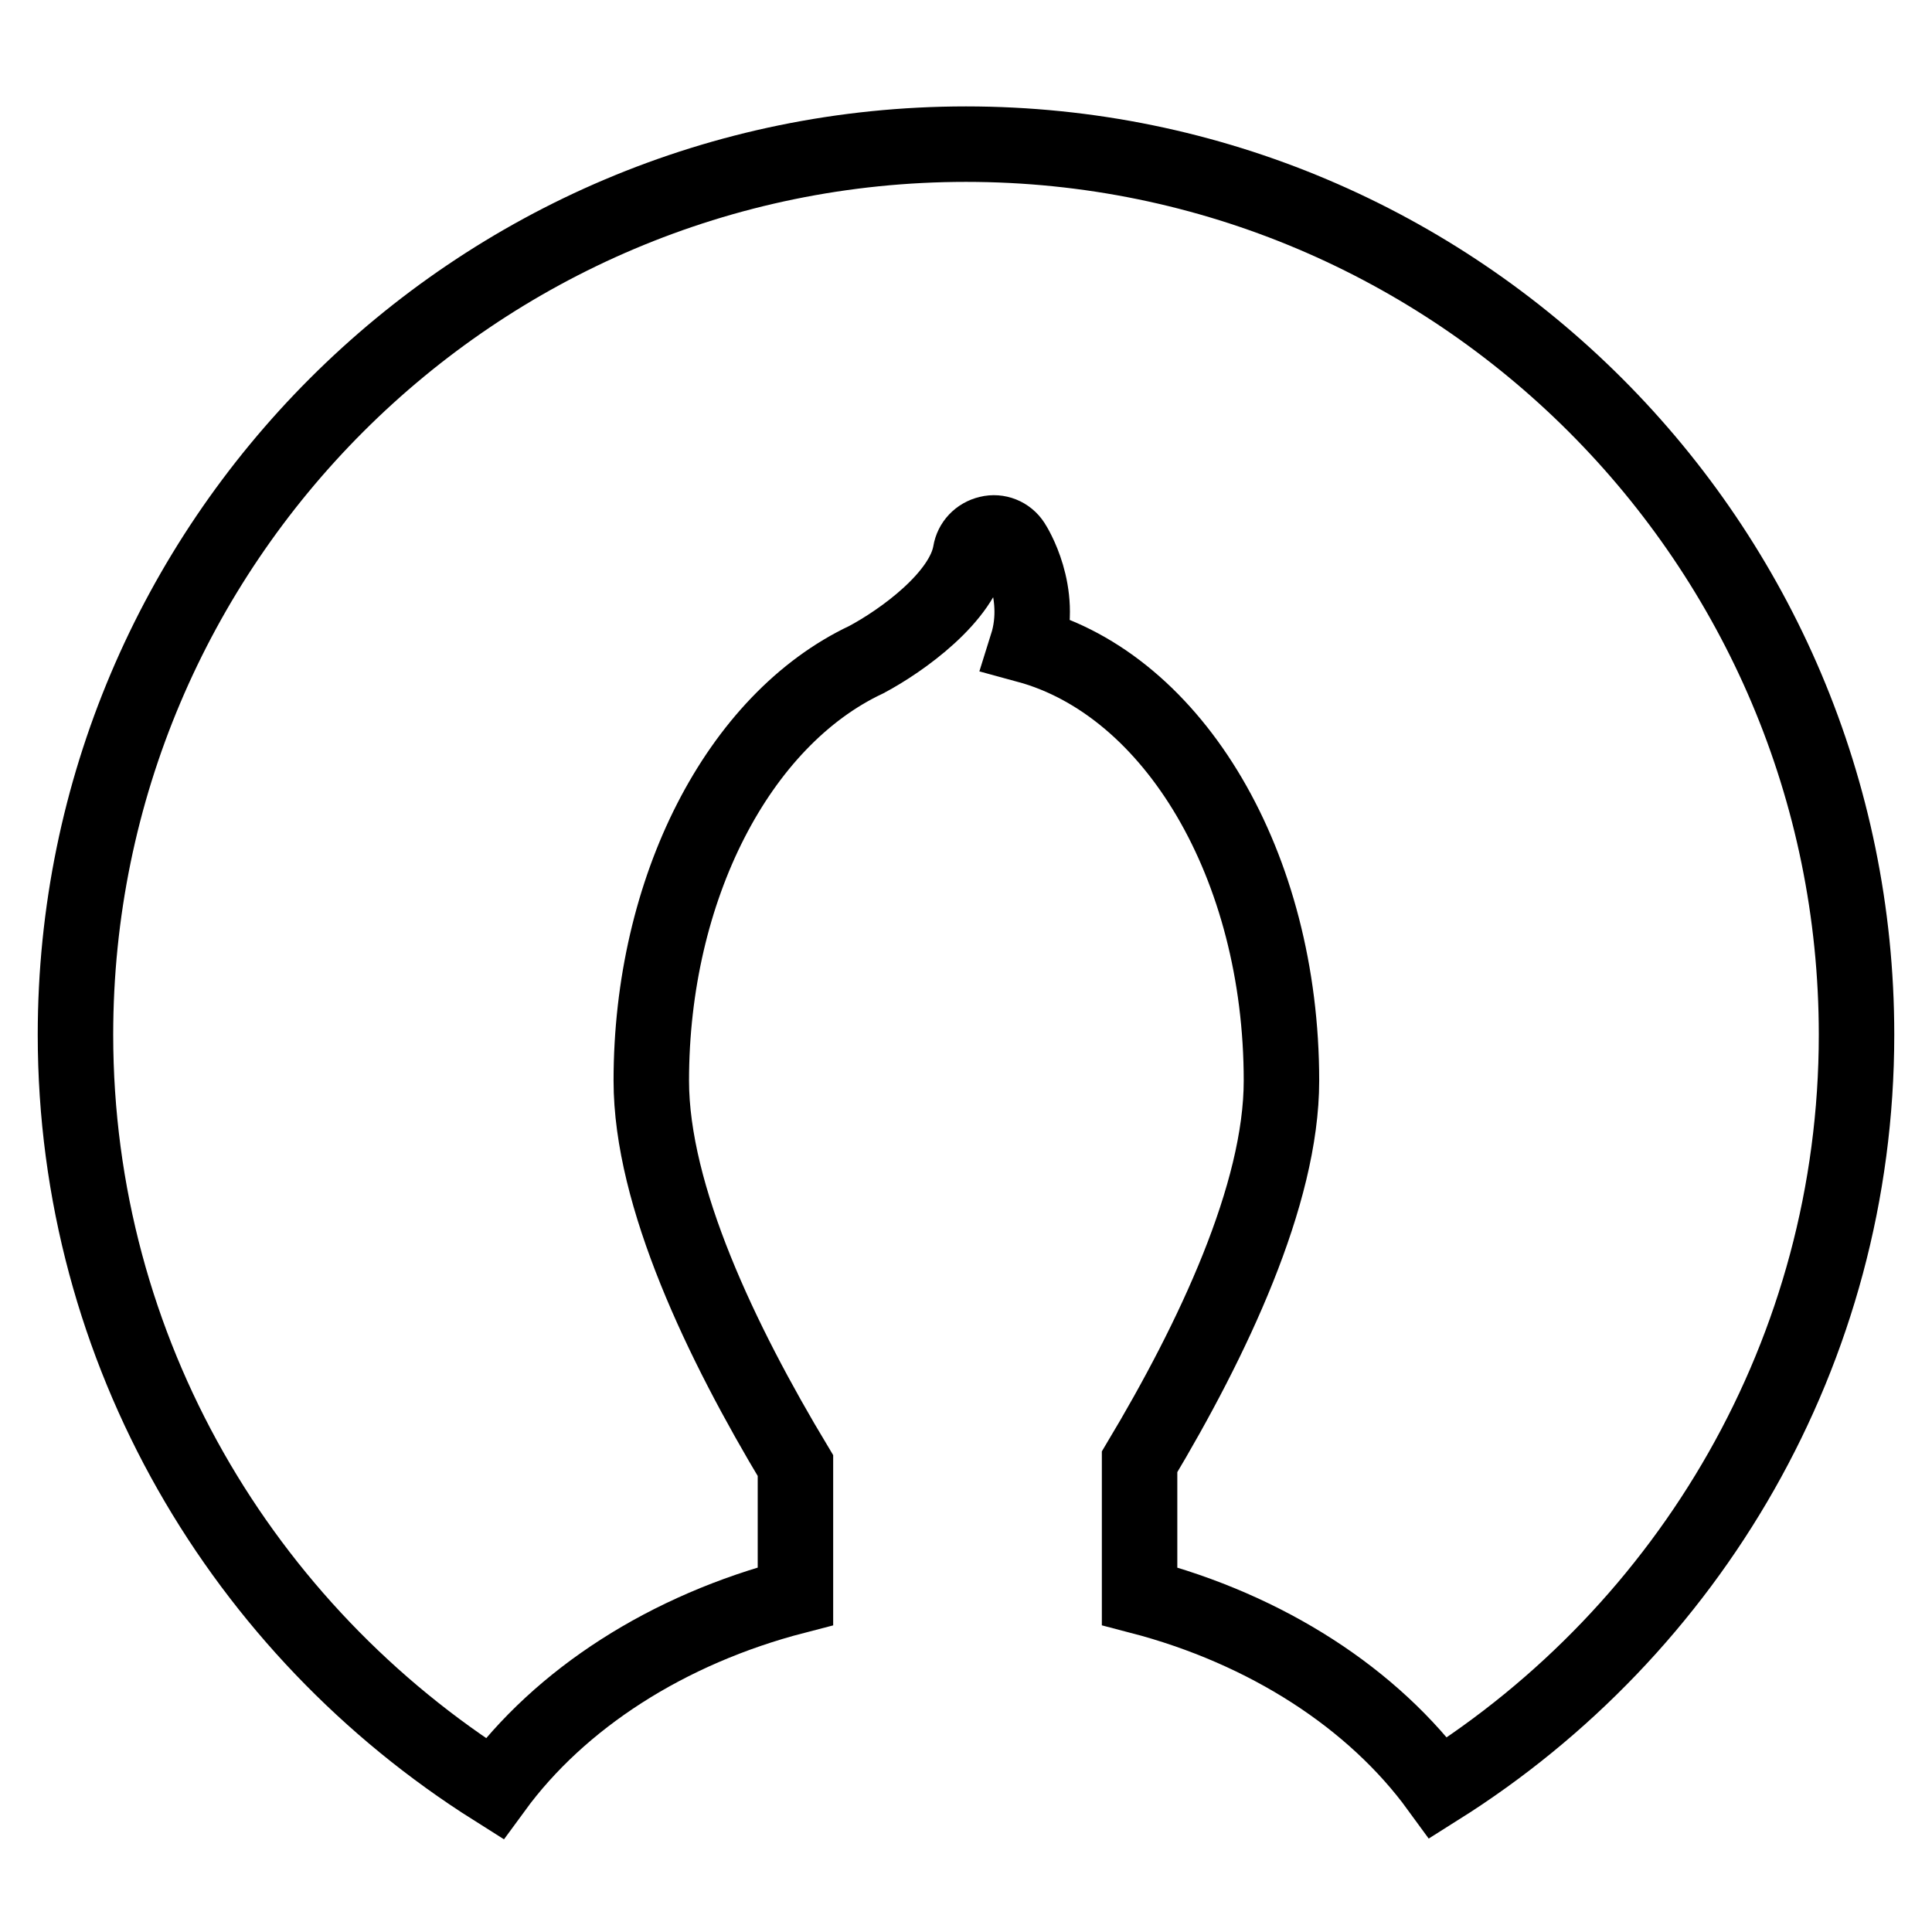
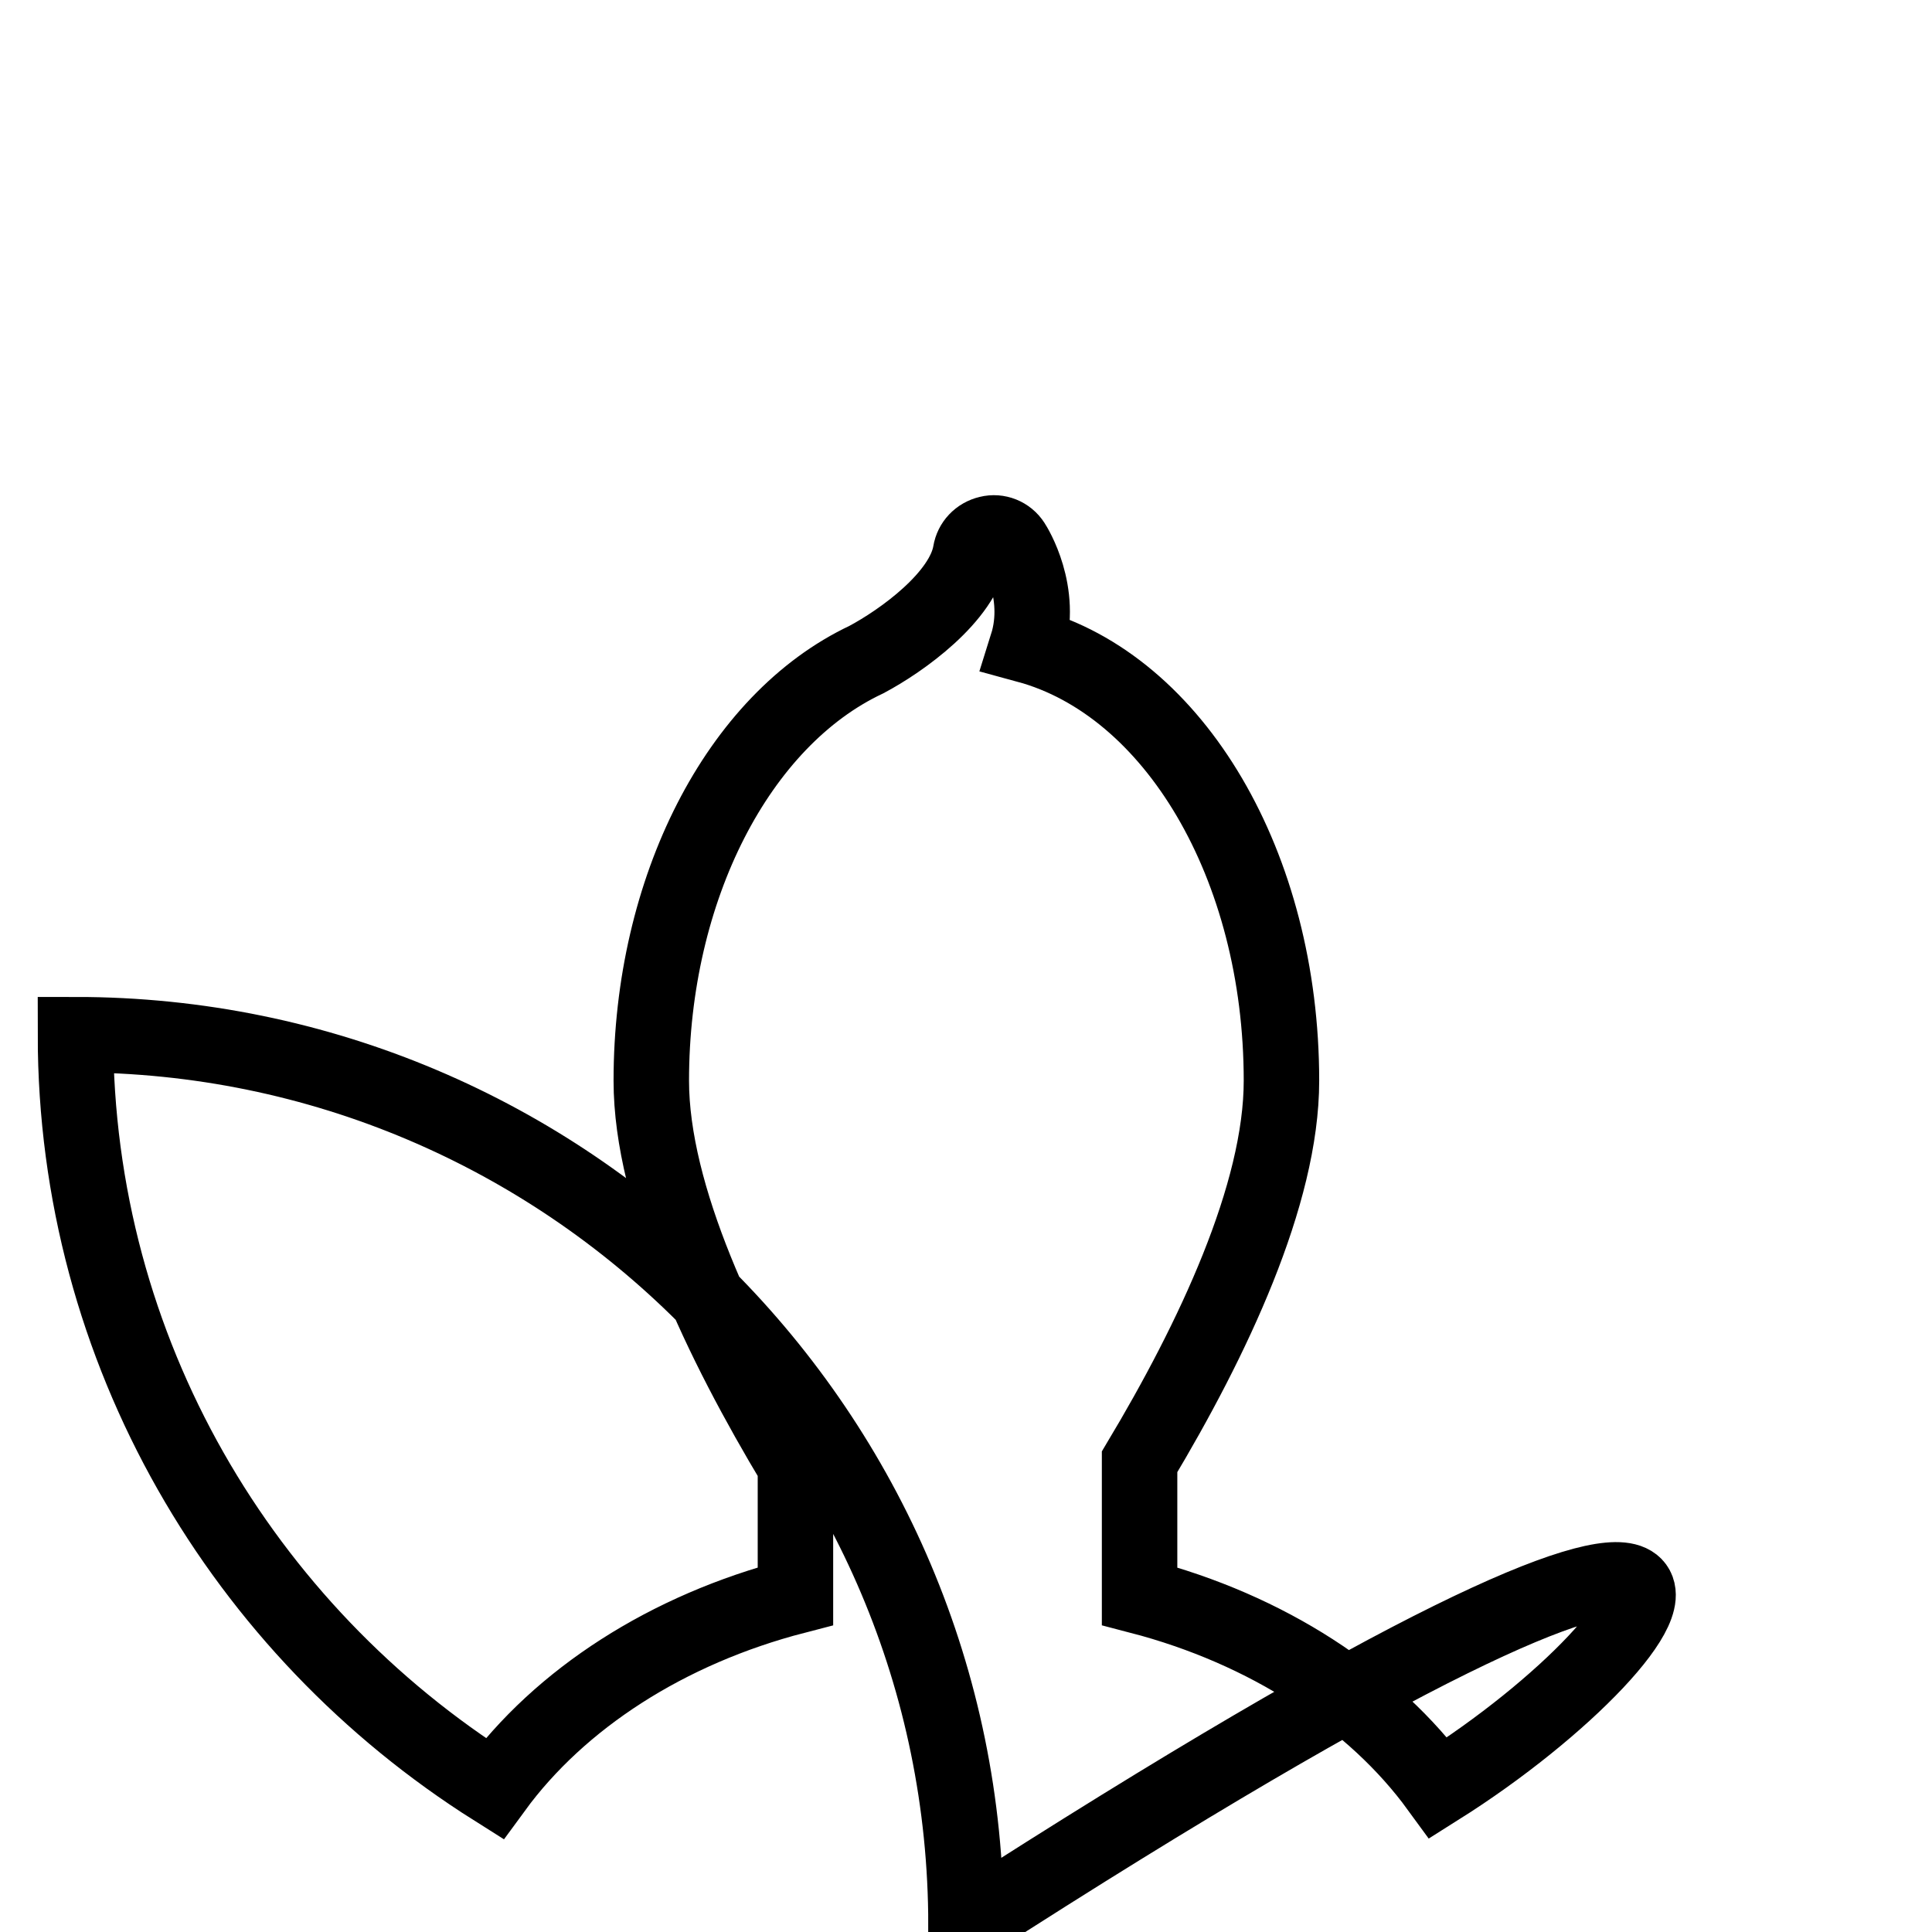
<svg xmlns="http://www.w3.org/2000/svg" version="1.1" x="0px" y="0px" viewBox="0 0 256 256" enable-background="new 0 0 256 256" xml:space="preserve">
  <g>
    <g>
      <g>
-         <path stroke-width="10" fill-opacity="0" stroke="#000000" d="M190.6,236.9c-8.6-11.8-22.7-21-39.6-25.4v-17.8c9.7-16.2,18.8-35.4,18.8-50.5c0-28.5-14.2-52.4-33.7-57.7c2.2-7-1.7-13.2-1.9-13.5c-0.7-1.1-2-1.6-3.2-1.3c-1.3,0.3-2.2,1.3-2.4,2.5c-1,5.9-9.1,11.7-13.8,14.2c-17,8-28.5,30.4-28.5,55.8c0,15.3,9.3,34.7,19.1,51v17.3c-17,4.4-31.2,13.6-39.9,25.5C32.2,216,10,179.1,10,137.1c0-65.1,52.9-118,118-118c65.1,0,118,52.9,118,118C246,179.1,223.8,216,190.6,236.9z" />
+         <path stroke-width="10" fill-opacity="0" stroke="#000000" d="M190.6,236.9c-8.6-11.8-22.7-21-39.6-25.4v-17.8c9.7-16.2,18.8-35.4,18.8-50.5c0-28.5-14.2-52.4-33.7-57.7c2.2-7-1.7-13.2-1.9-13.5c-0.7-1.1-2-1.6-3.2-1.3c-1.3,0.3-2.2,1.3-2.4,2.5c-1,5.9-9.1,11.7-13.8,14.2c-17,8-28.5,30.4-28.5,55.8c0,15.3,9.3,34.7,19.1,51v17.3c-17,4.4-31.2,13.6-39.9,25.5C32.2,216,10,179.1,10,137.1c65.1,0,118,52.9,118,118C246,179.1,223.8,216,190.6,236.9z" />
      </g>
      <g />
      <g />
      <g />
      <g />
      <g />
      <g />
      <g />
      <g />
      <g />
      <g />
      <g />
      <g />
      <g />
      <g />
      <g />
    </g>
  </g>
</svg>